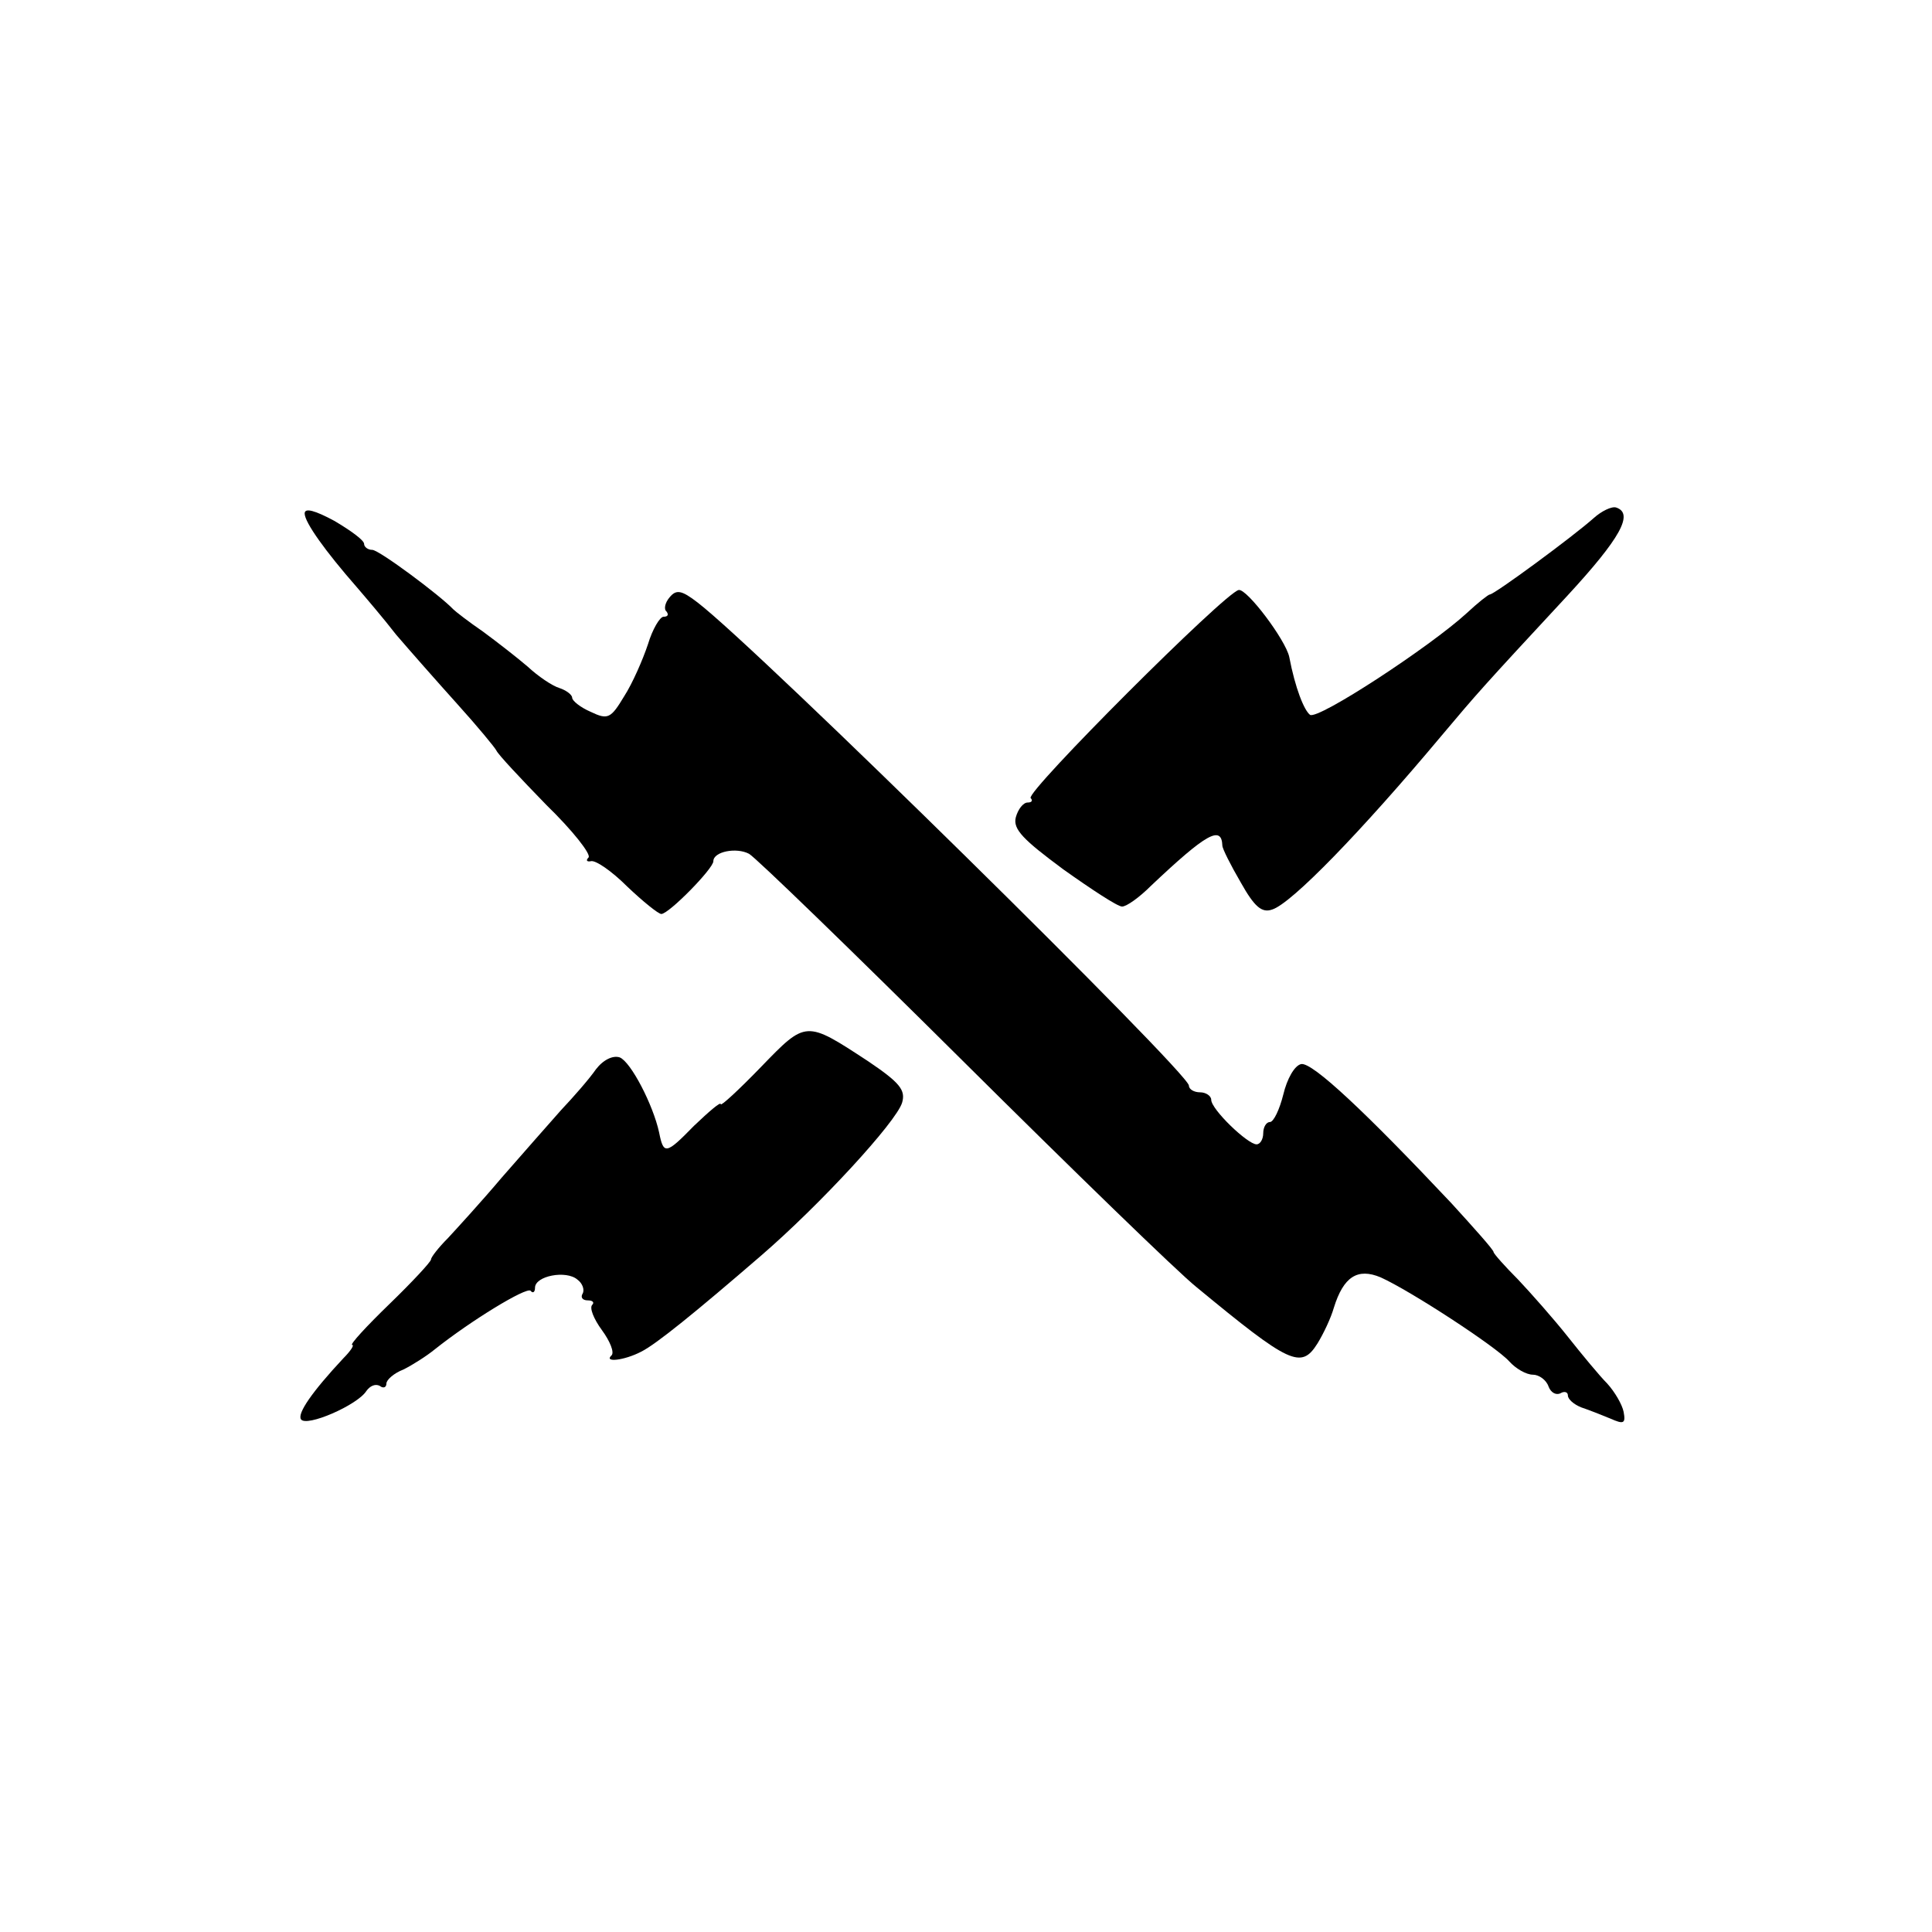
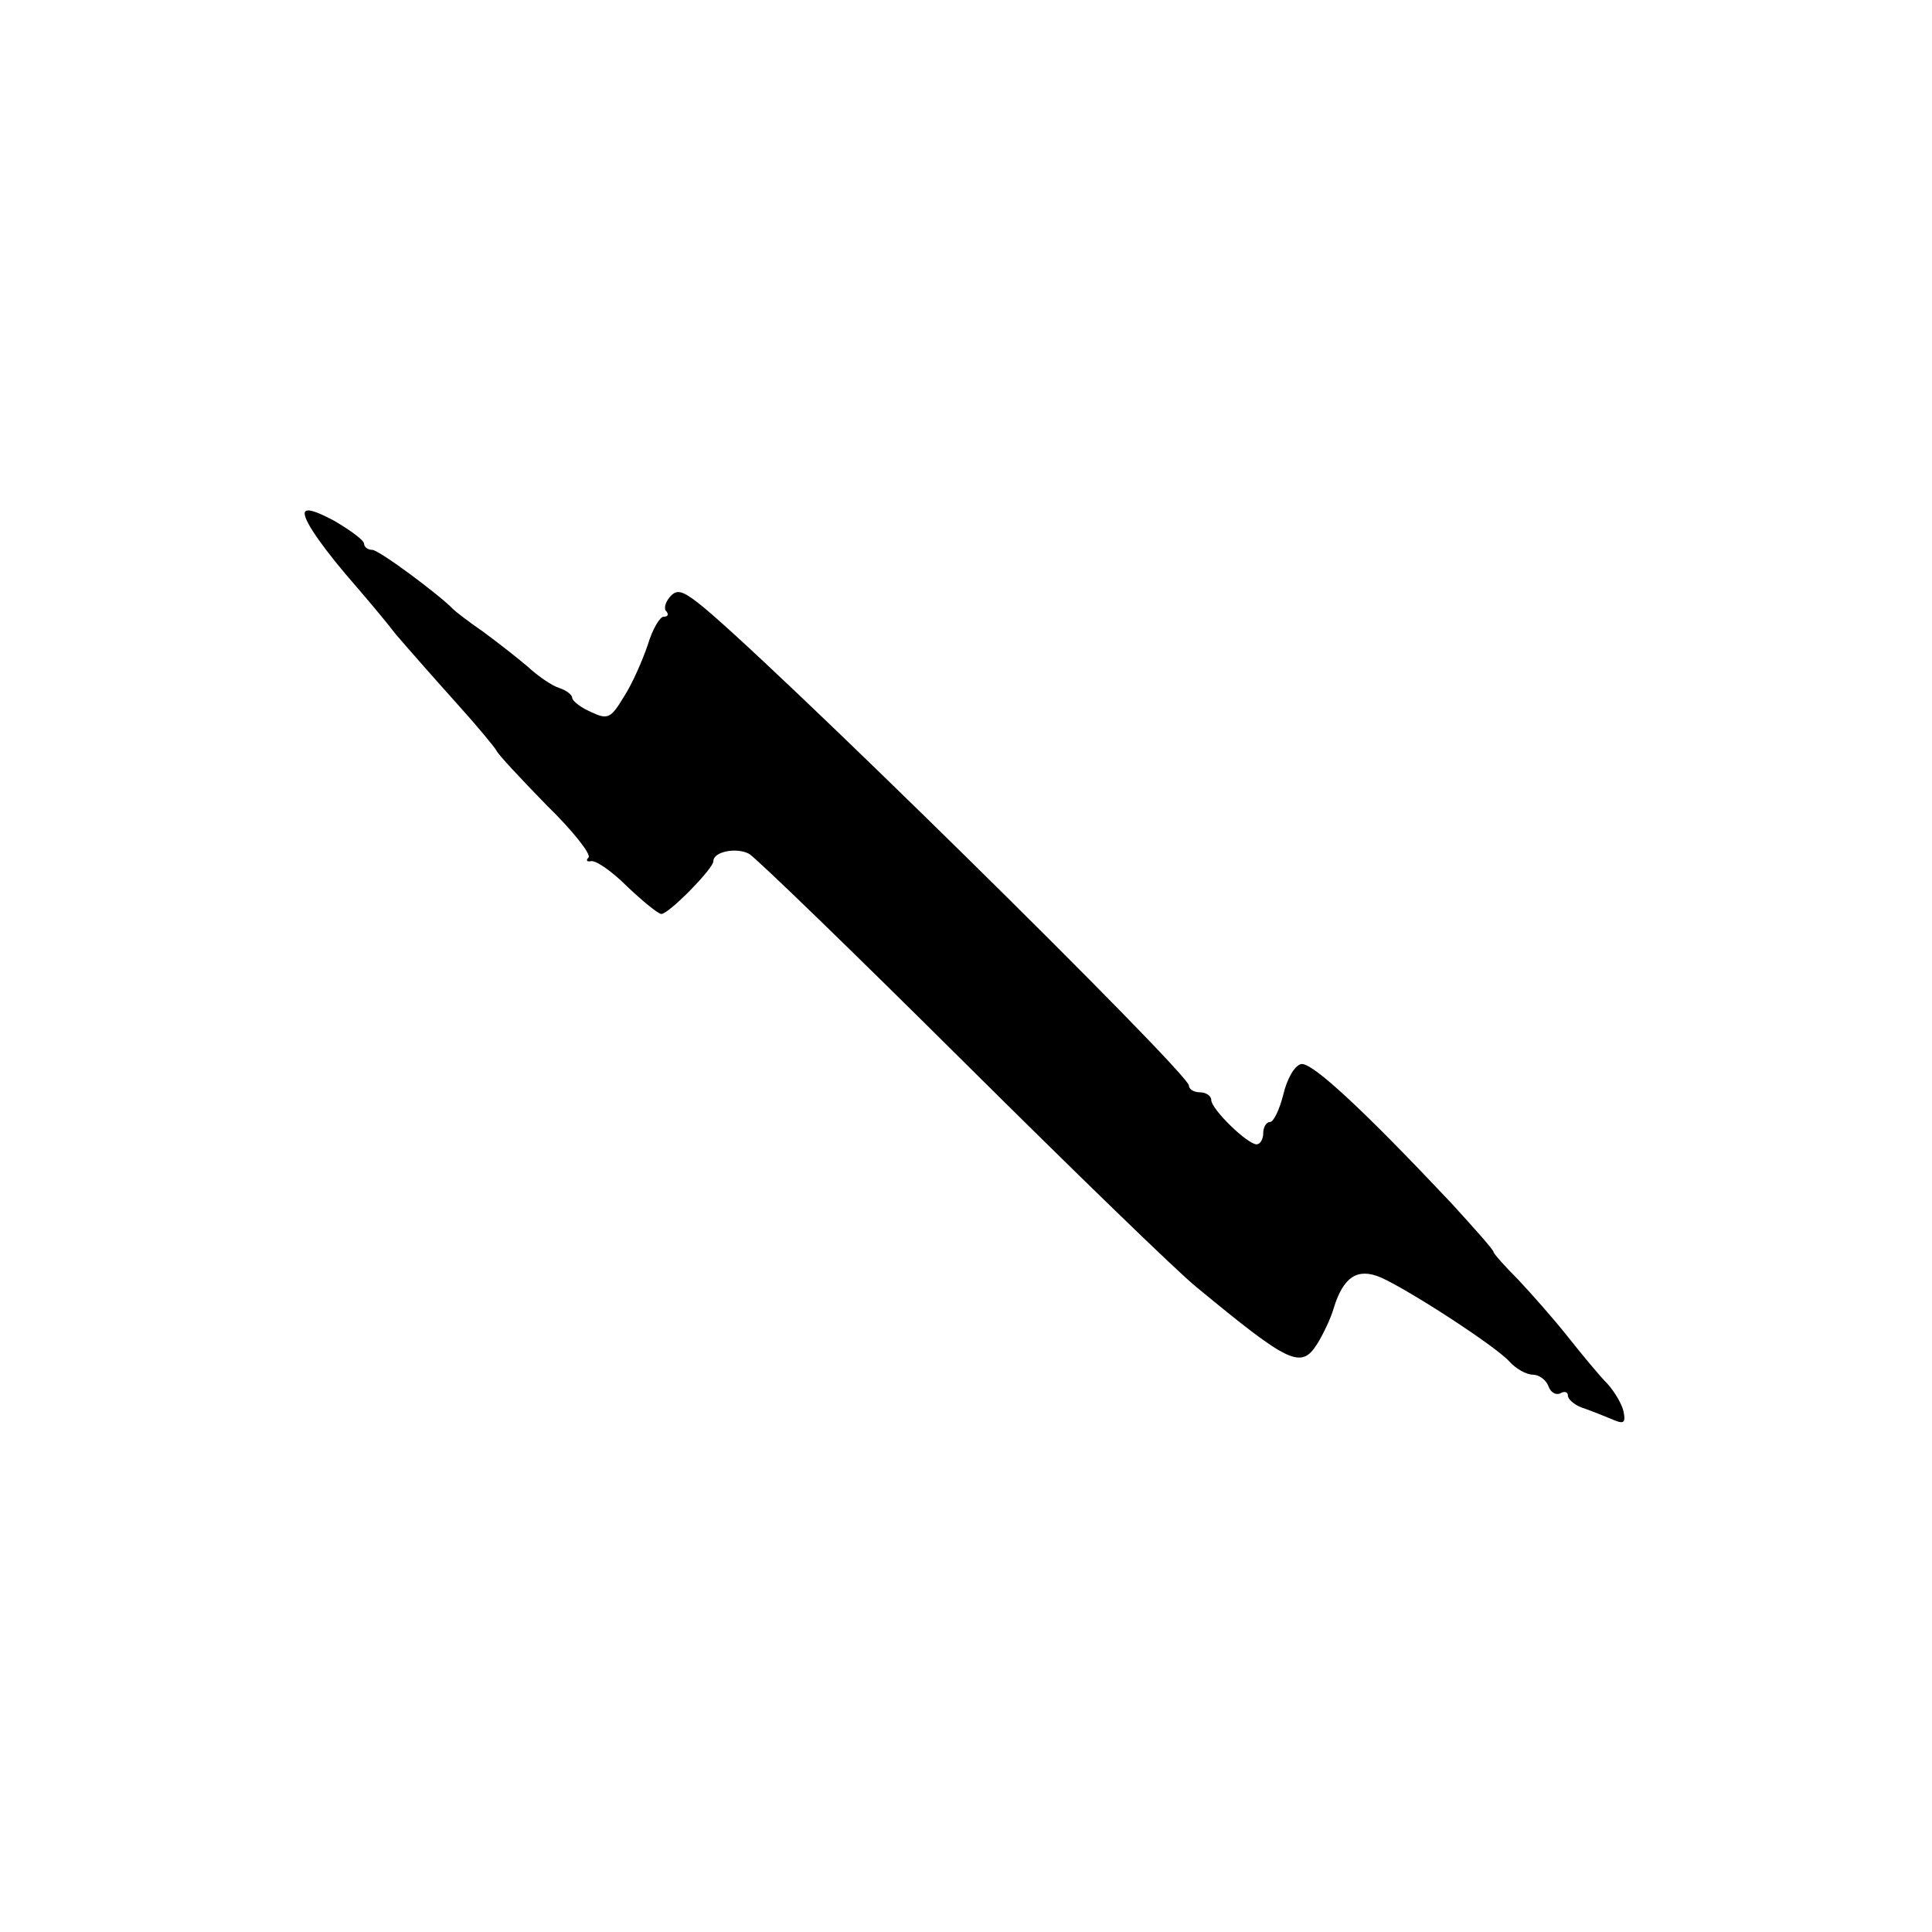
<svg xmlns="http://www.w3.org/2000/svg" version="1.0" width="260pt" height="260pt" viewBox="0 0 260 260" preserveAspectRatio="xMidYMid meet">
  <g transform="translate(0,260) scale(0.1,-0.1)" fill="#000000" stroke="none">
    <path d="M410 1909 c0 -12 28 -51 70 -99 12 -14 36 -42 53 -64 18 -21 55 -63 82 -93 28 -31 51 -59 53 -63 2 -5 32 -37 67 -73 36 -35 61 -67 57 -71 -4 -4 -2 -6 3 -5 6 2 28 -13 49 -34 21 -20 42 -37 46 -37 10 0 70 61 70 71 0 13 31 19 48 10 9 -5 138 -130 287 -278 148 -147 290 -285 315 -305 126 -104 141 -111 163 -76 8 13 18 34 22 48 13 42 32 54 63 41 40 -18 155 -93 173 -113 9 -10 23 -18 32 -18 8 0 18 -7 21 -16 3 -8 10 -12 16 -9 5 3 10 2 10 -3 0 -5 8 -12 18 -16 9 -3 27 -10 39 -15 18 -8 21 -7 18 9 -2 10 -12 27 -22 38 -10 10 -34 39 -53 63 -19 24 -50 59 -67 77 -18 18 -33 35 -33 37 0 3 -26 32 -57 66 -114 121 -187 190 -202 187 -9 -2 -19 -20 -24 -41 -5 -20 -13 -37 -18 -37 -5 0 -9 -7 -9 -15 0 -8 -4 -15 -9 -15 -12 0 -61 47 -61 60 0 5 -7 10 -15 10 -8 0 -15 4 -15 9 0 17 -579 587 -661 650 -22 17 -29 18 -38 7 -6 -7 -8 -16 -4 -19 3 -4 2 -7 -4 -7 -5 0 -15 -17 -21 -37 -7 -21 -21 -53 -32 -70 -18 -30 -22 -32 -45 -21 -14 6 -25 15 -25 19 0 4 -8 10 -17 13 -10 3 -29 16 -43 29 -14 12 -41 33 -60 47 -19 13 -37 27 -40 30 -18 19 -100 80 -109 80 -6 0 -11 4 -11 8 0 5 -18 18 -40 31 -26 14 -40 18 -40 10z" />
-     <path d="M2145 1903 c-28 -25 -134 -103 -140 -103 -2 0 -16 -11 -31 -25 -49 -45 -200 -144 -211 -137 -8 6 -20 36 -28 78 -5 23 -57 92 -68 90 -18 -3 -287 -272 -280 -280 3 -3 2 -6 -4 -6 -6 0 -13 -9 -16 -20 -4 -16 10 -30 64 -70 38 -27 73 -50 79 -50 6 0 23 12 39 28 74 70 95 82 96 54 0 -4 11 -26 25 -50 18 -32 28 -41 42 -36 26 8 120 105 228 234 48 57 53 63 169 188 72 78 90 111 66 119 -6 2 -20 -5 -30 -14z" />
-     <path d="M1024 1164 c-30 -31 -54 -53 -54 -50 0 4 -16 -10 -36 -29 -38 -39 -41 -39 -47 -9 -8 37 -38 95 -53 101 -9 3 -22 -3 -32 -16 -9 -13 -30 -37 -47 -55 -16 -18 -52 -59 -80 -91 -27 -32 -60 -68 -72 -81 -13 -13 -23 -26 -23 -29 0 -3 -25 -30 -56 -60 -31 -30 -54 -55 -50 -55 3 0 -2 -8 -12 -18 -42 -45 -62 -74 -57 -82 7 -11 76 19 88 38 5 7 12 10 18 7 5 -4 9 -2 9 3 0 5 10 14 23 19 12 6 31 18 42 27 49 39 123 84 129 79 3 -4 6 -2 6 4 0 16 42 24 57 11 7 -5 10 -14 7 -19 -3 -5 0 -9 7 -9 7 0 9 -3 6 -6 -4 -4 2 -19 13 -34 11 -15 17 -30 13 -34 -11 -10 17 -7 40 5 20 10 73 53 161 129 80 69 182 180 190 206 5 17 -3 27 -46 56 -84 55 -83 55 -144 -8z" />
  </g>
</svg>